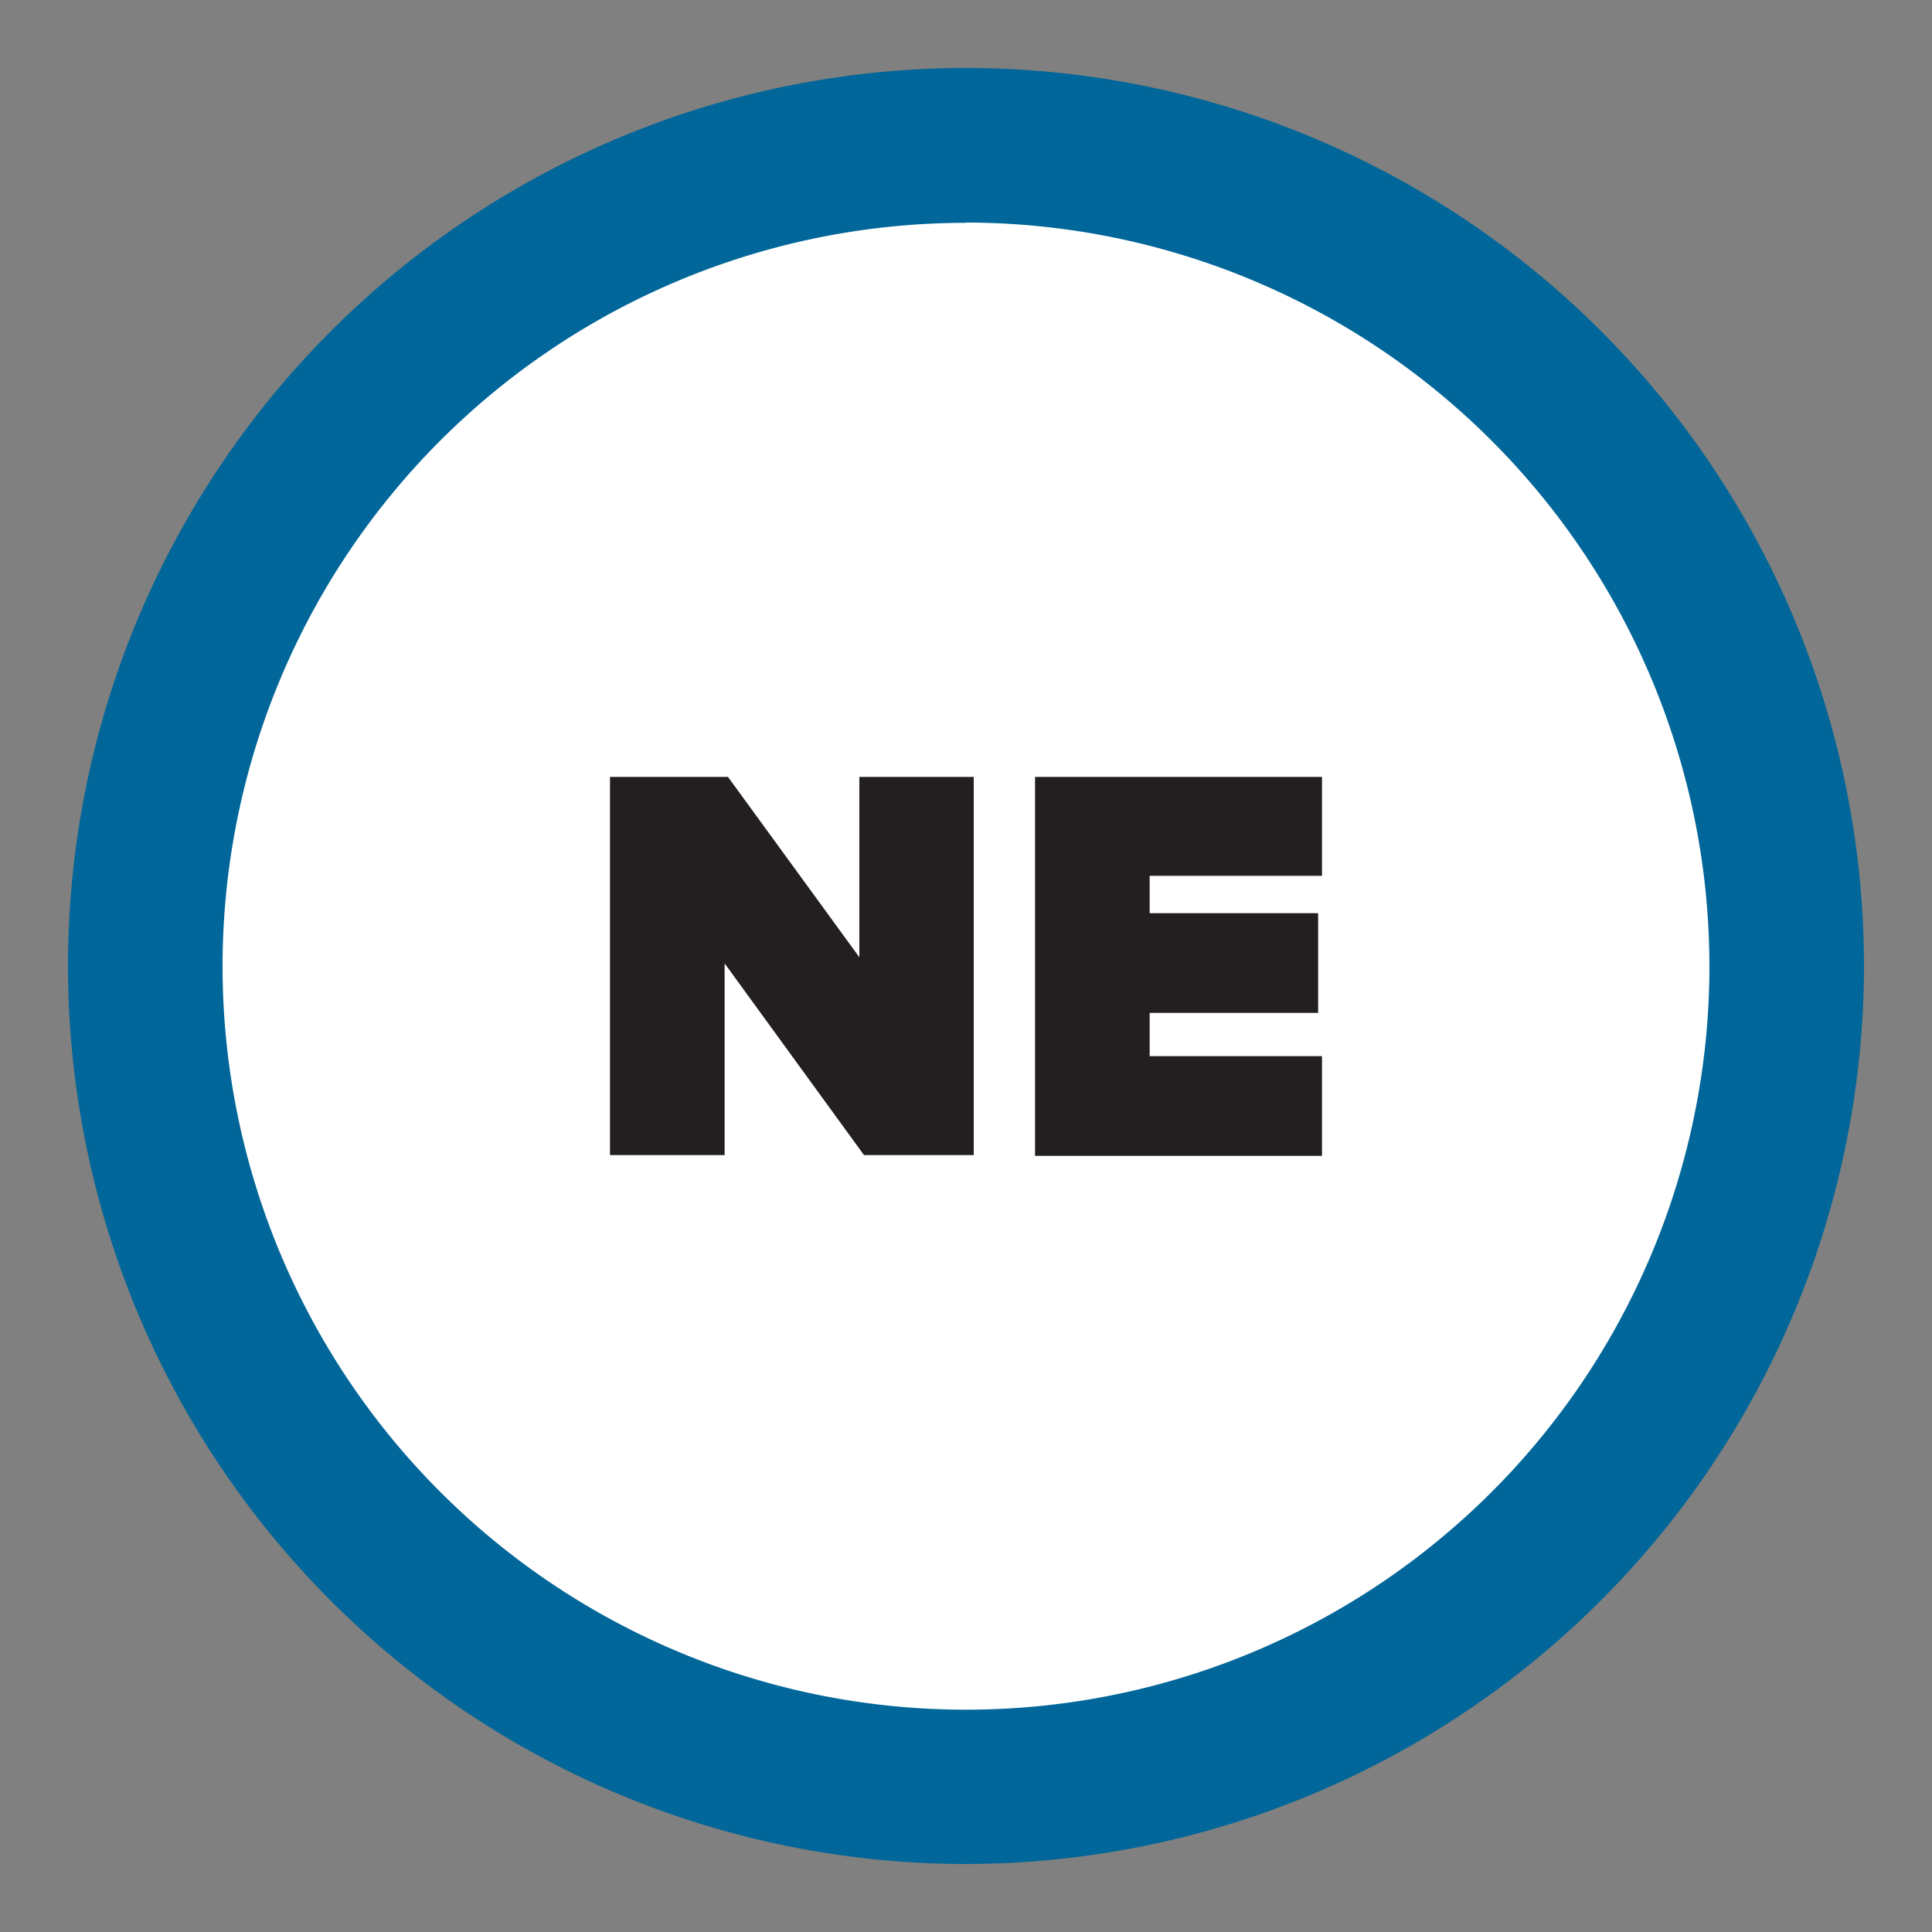
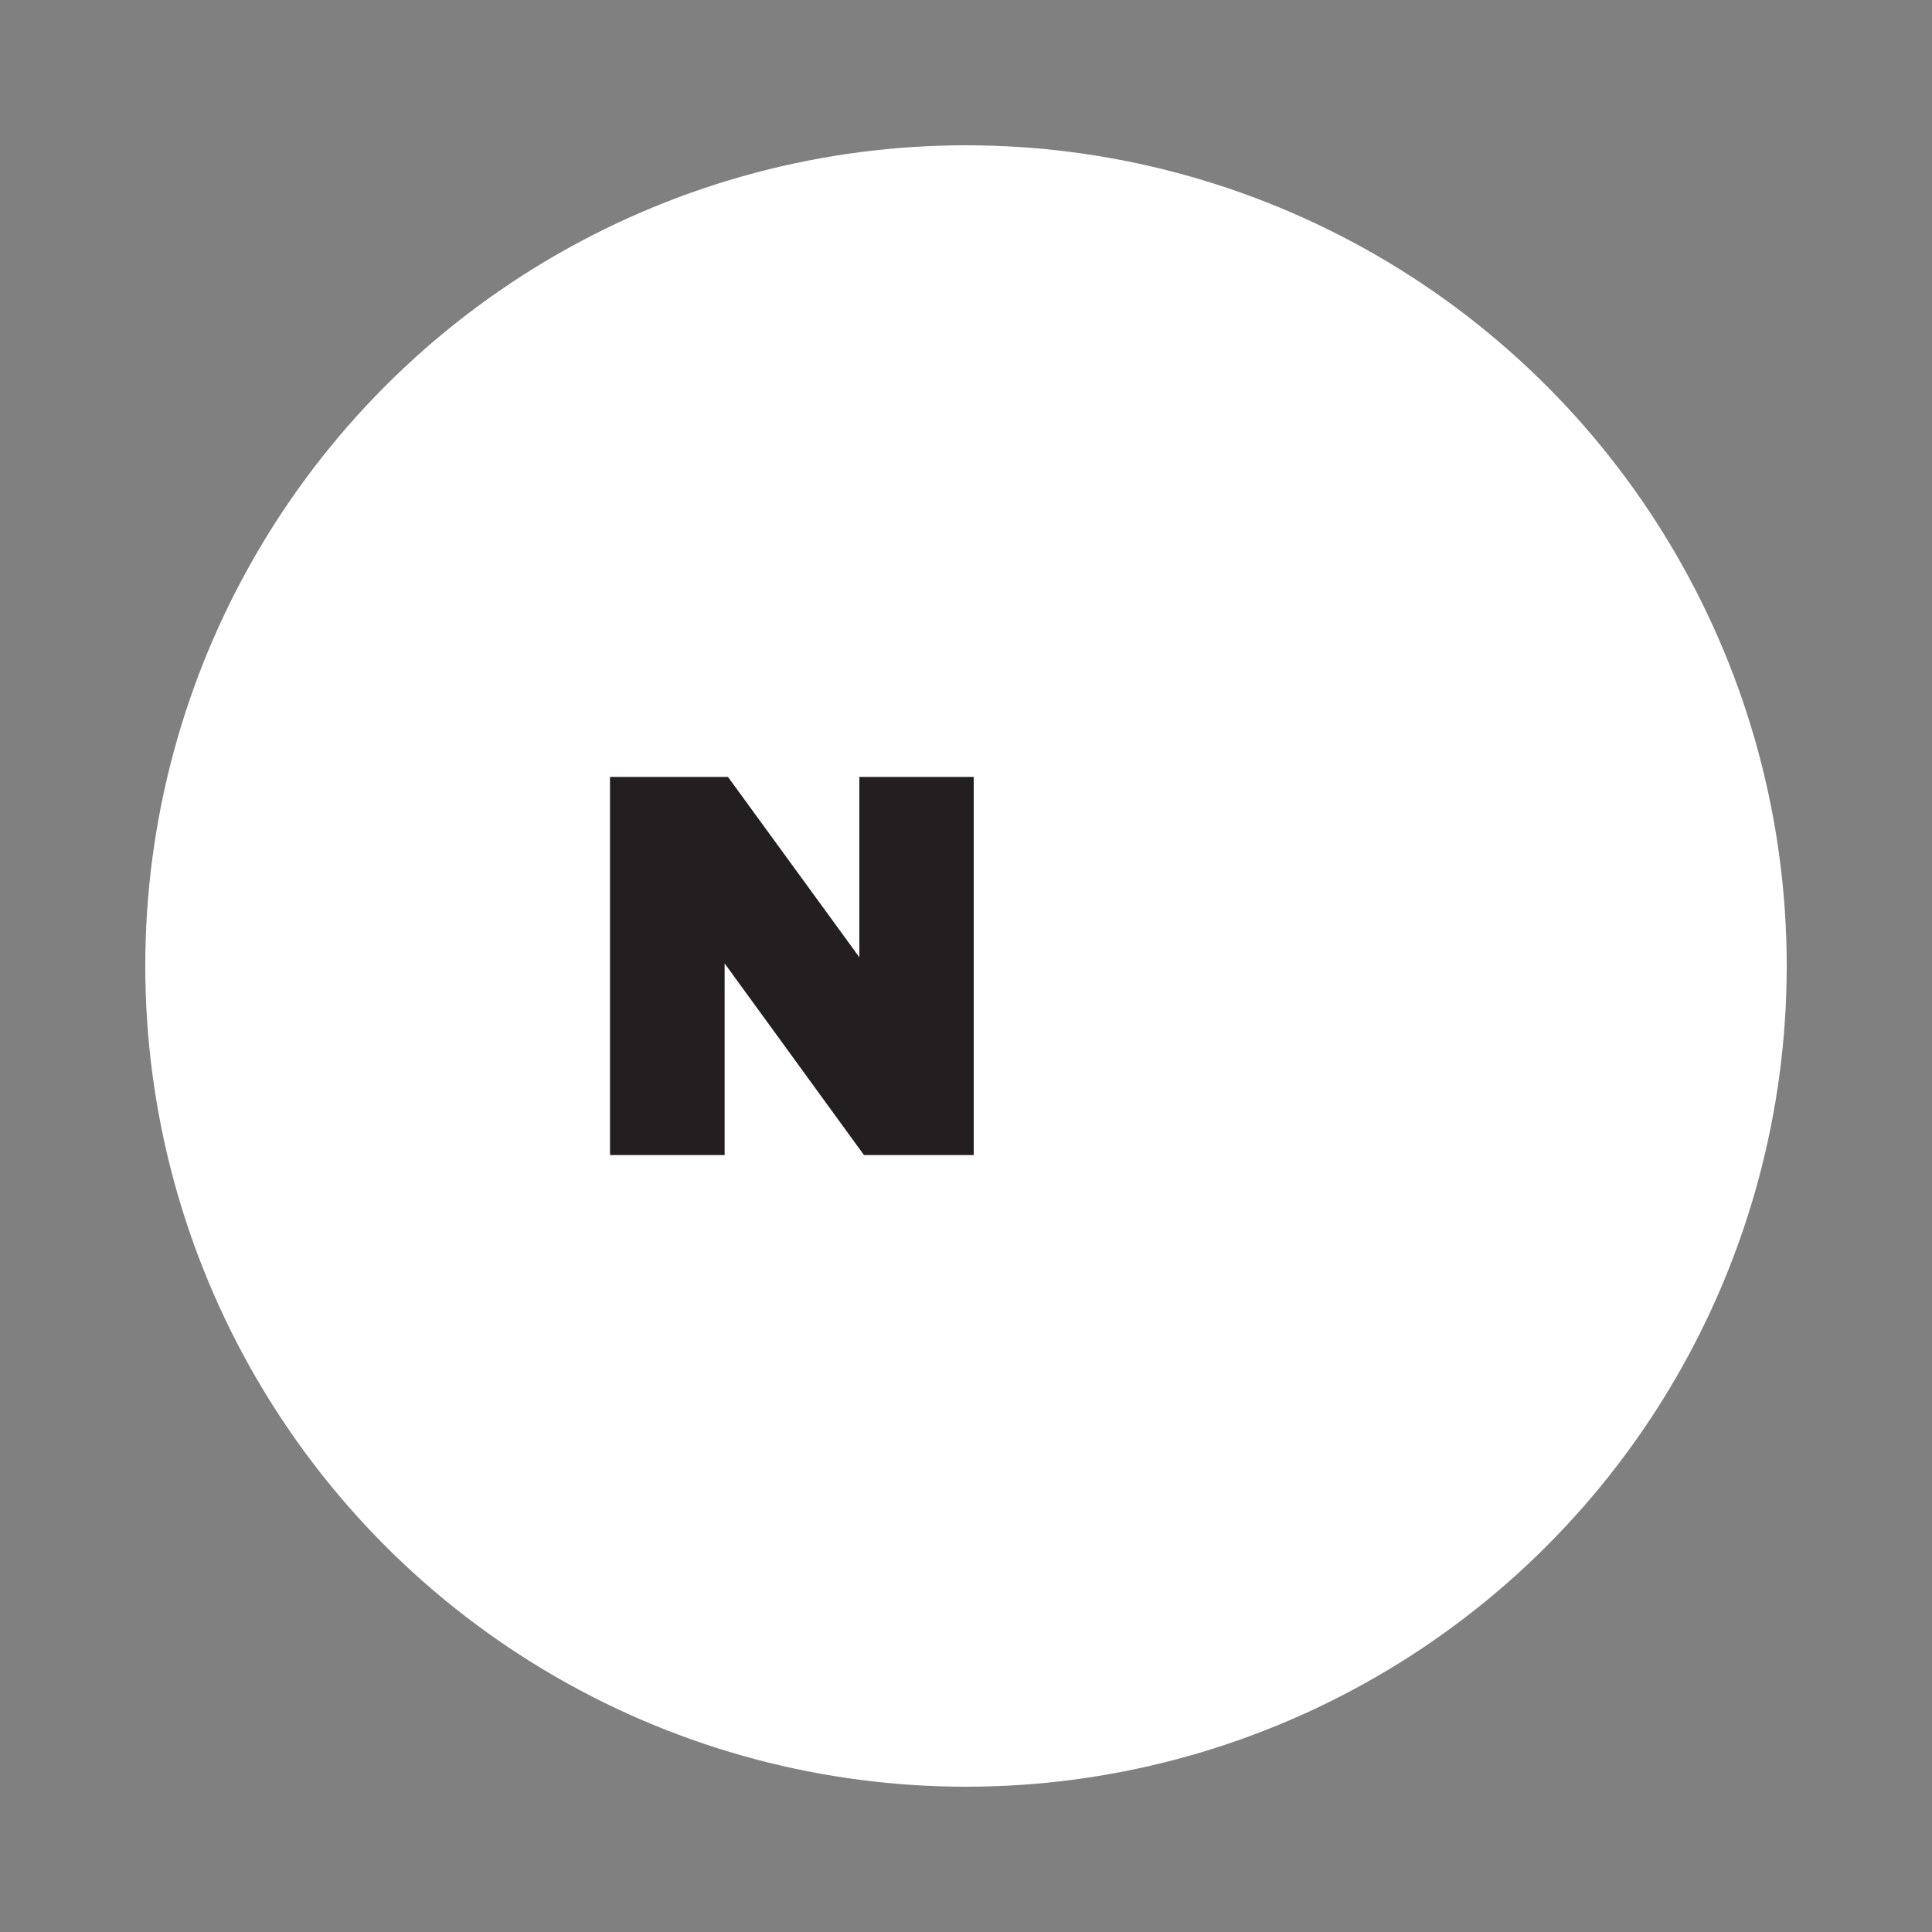
<svg xmlns="http://www.w3.org/2000/svg" id="Layer_1" data-name="Layer 1" viewBox="0 0 75 75">
  <rect x="0" y="0" width="75" height="75" fill="#808080" stroke="none" />
  <defs>
    <style>.cls-1{fill:none;}.cls-2{fill:#fff;}.cls-3{fill:#016699;}.cls-4{fill:#231f20;}</style>
  </defs>
  <title>ne</title>
  <rect class="cls-1" width="75" height="75" />
  <circle class="cls-2" cx="37.5" cy="37.5" r="31.86" />
-   <path class="cls-3" d="M37.5,72.36A34.86,34.86,0,1,1,72.36,37.5,34.9,34.9,0,0,1,37.5,72.36Zm0-63.71A28.86,28.86,0,1,0,66.36,37.5,28.89,28.89,0,0,0,37.5,8.64Z" />
  <path class="cls-4" d="M33.54,44.84L28.13,37.4v7.44H23.68V30.16h4.58l5.1,7v-7h4.44V44.84H33.54Z" />
-   <path class="cls-4" d="M40.18,44.84V30.16H51.32V34H44.63v1.45h6.54v3.87H44.63V41h6.69v3.87H40.18Z" />
</svg>